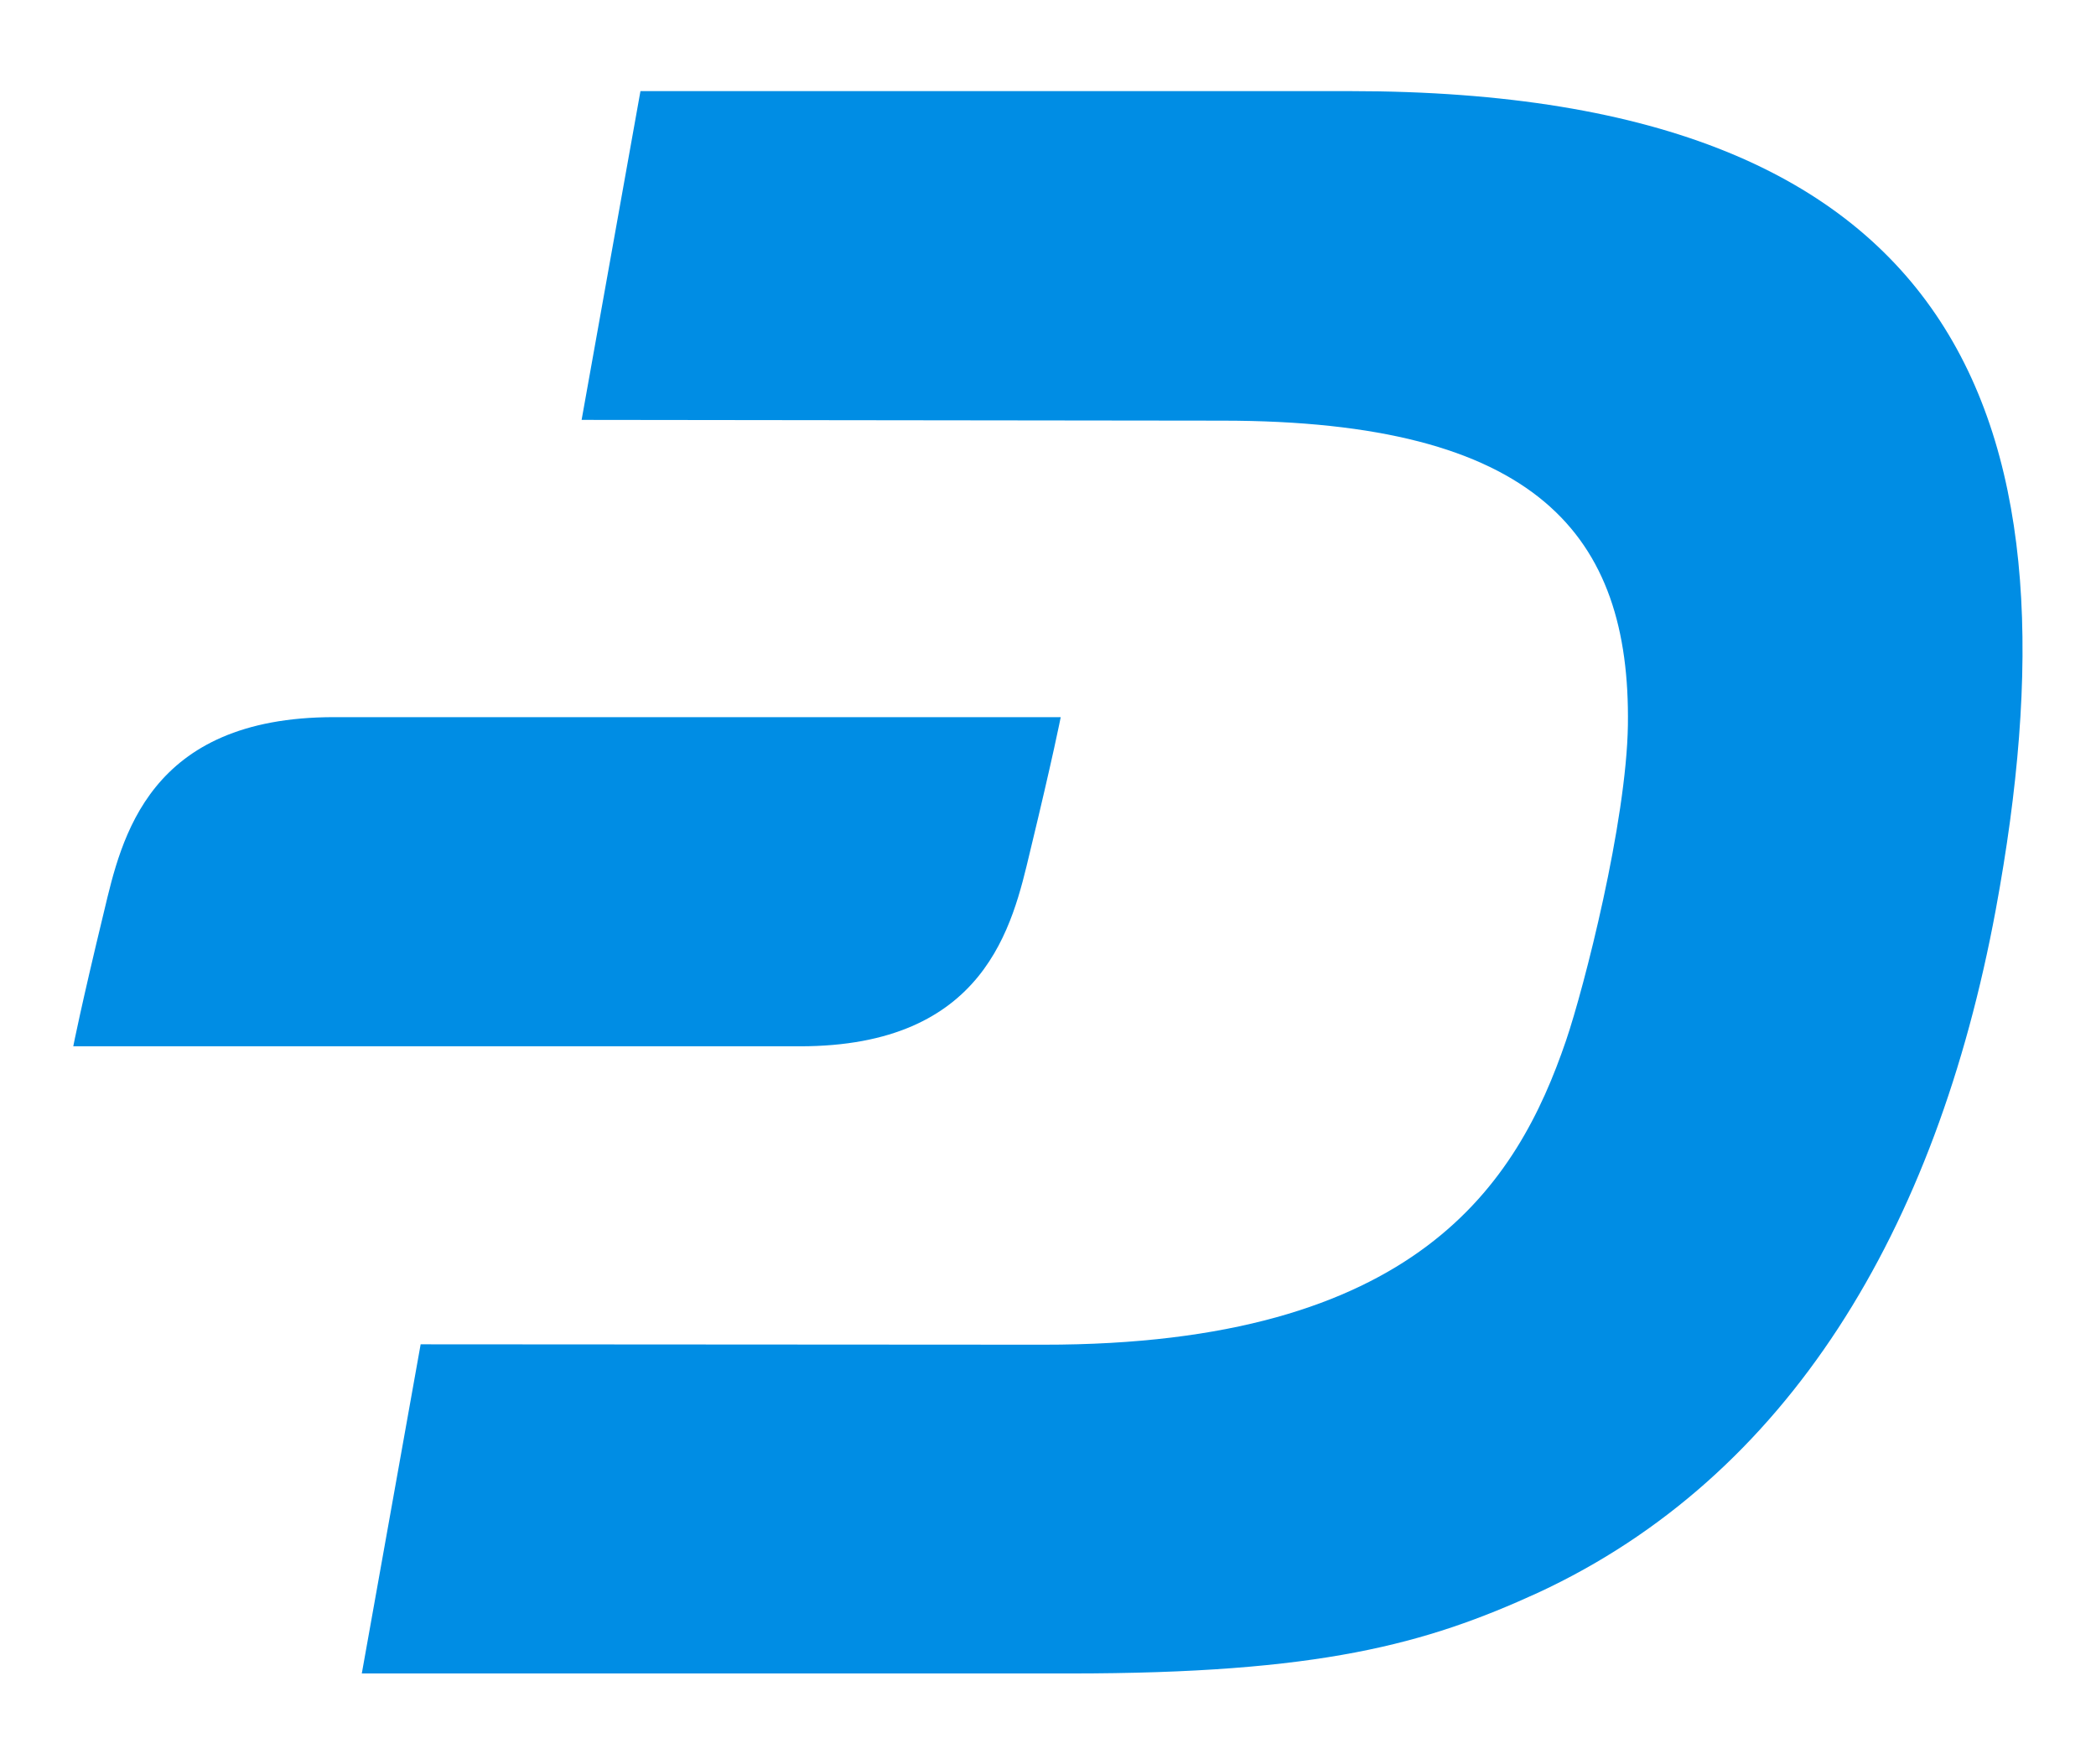
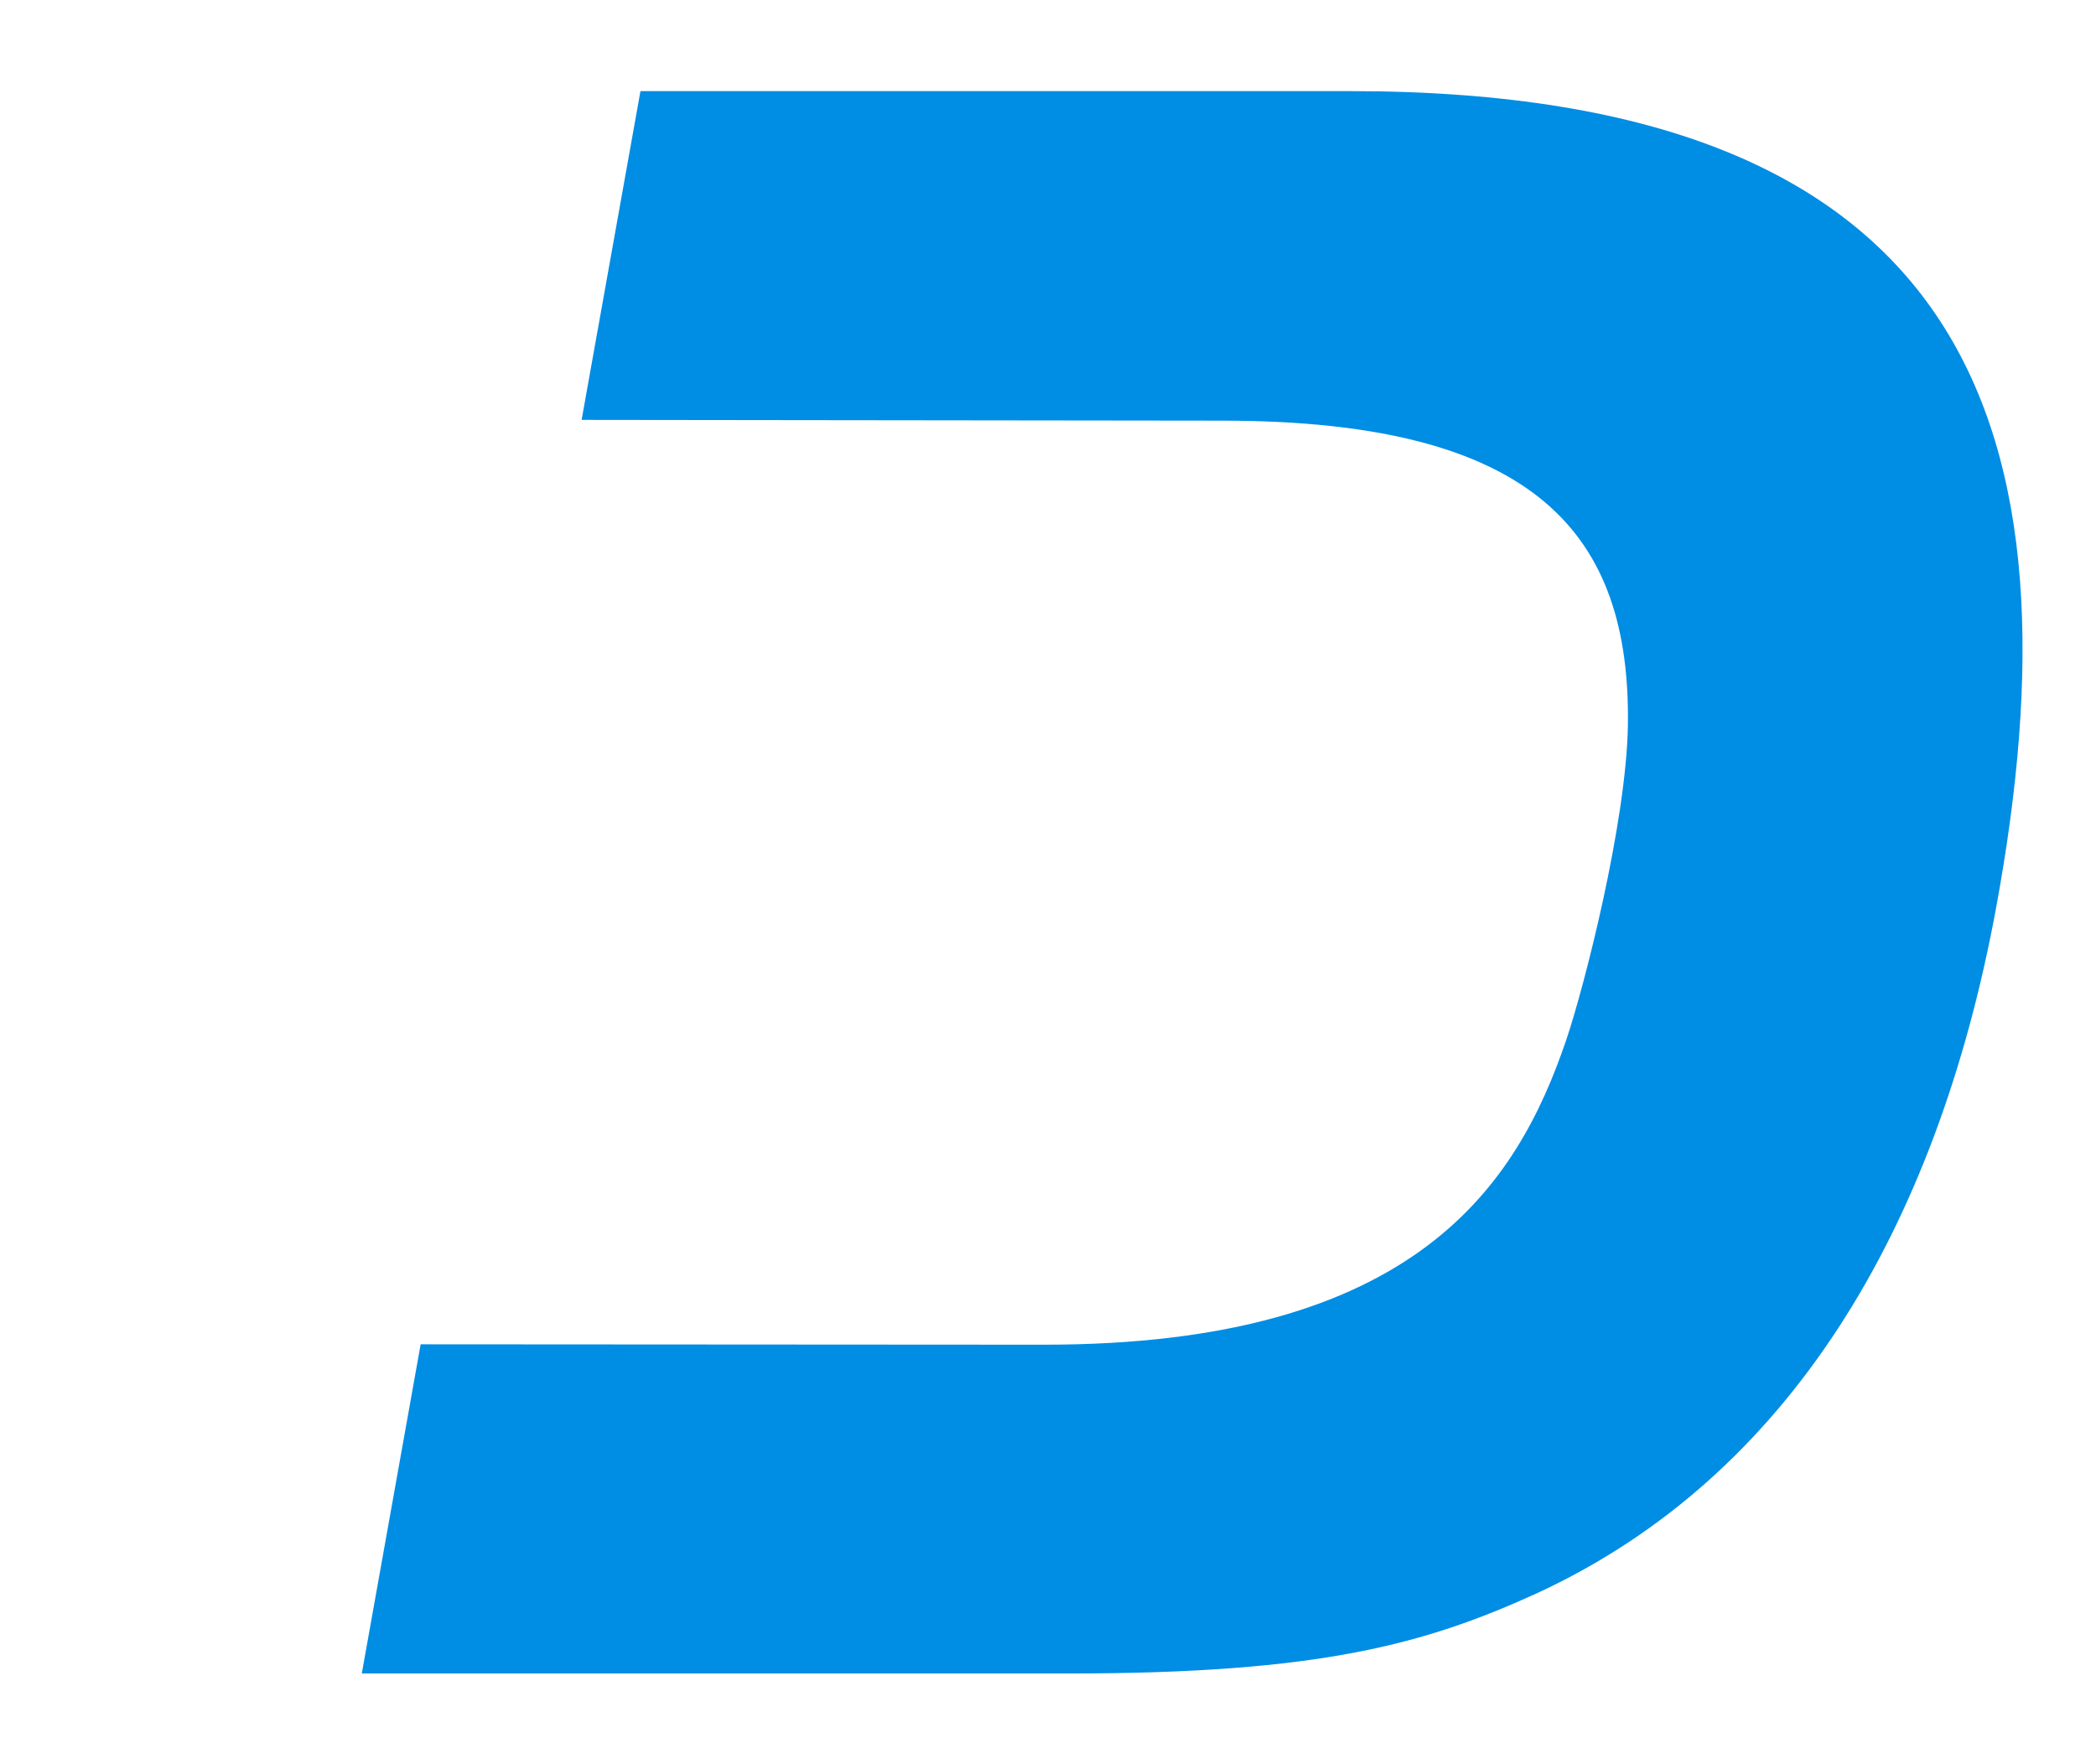
<svg xmlns="http://www.w3.org/2000/svg" version="1.1" id="Layer_1" x="0px" y="0px" viewBox="0 0 552.1 464.7" style="enable-background:new 0 0 552.1 464.7;" xml:space="preserve">
  <style type="text/css">
	.st0{fill:#008DE4;}
</style>
  <g>
    <g>
      <path class="st0" d="M355.6,24H168.7l-15.5,86.6l168.7,0.2c83.1,0,107.6,30.2,106.9,80.2c-0.4,25.6-11.5,69-16.3,83.1    c-12.8,37.5-39.1,80.2-137.7,80.1l-164-0.1l-15.5,86.7h186.5c65.8,0,93.7-7.7,123.4-21.3C470.9,389,510,324.2,525.7,239.6    C549,113.6,520,24,355.6,24" />
-       <path class="st0" d="M88,188.9c-49,0-56,31.9-60.6,51.2c-6.1,25.2-8.1,35.5-8.1,35.5h191.4c49,0,56-31.9,60.6-51.2    c6.1-25.2,8.1-35.5,8.1-35.5H88z" />
    </g>
  </g>
</svg>